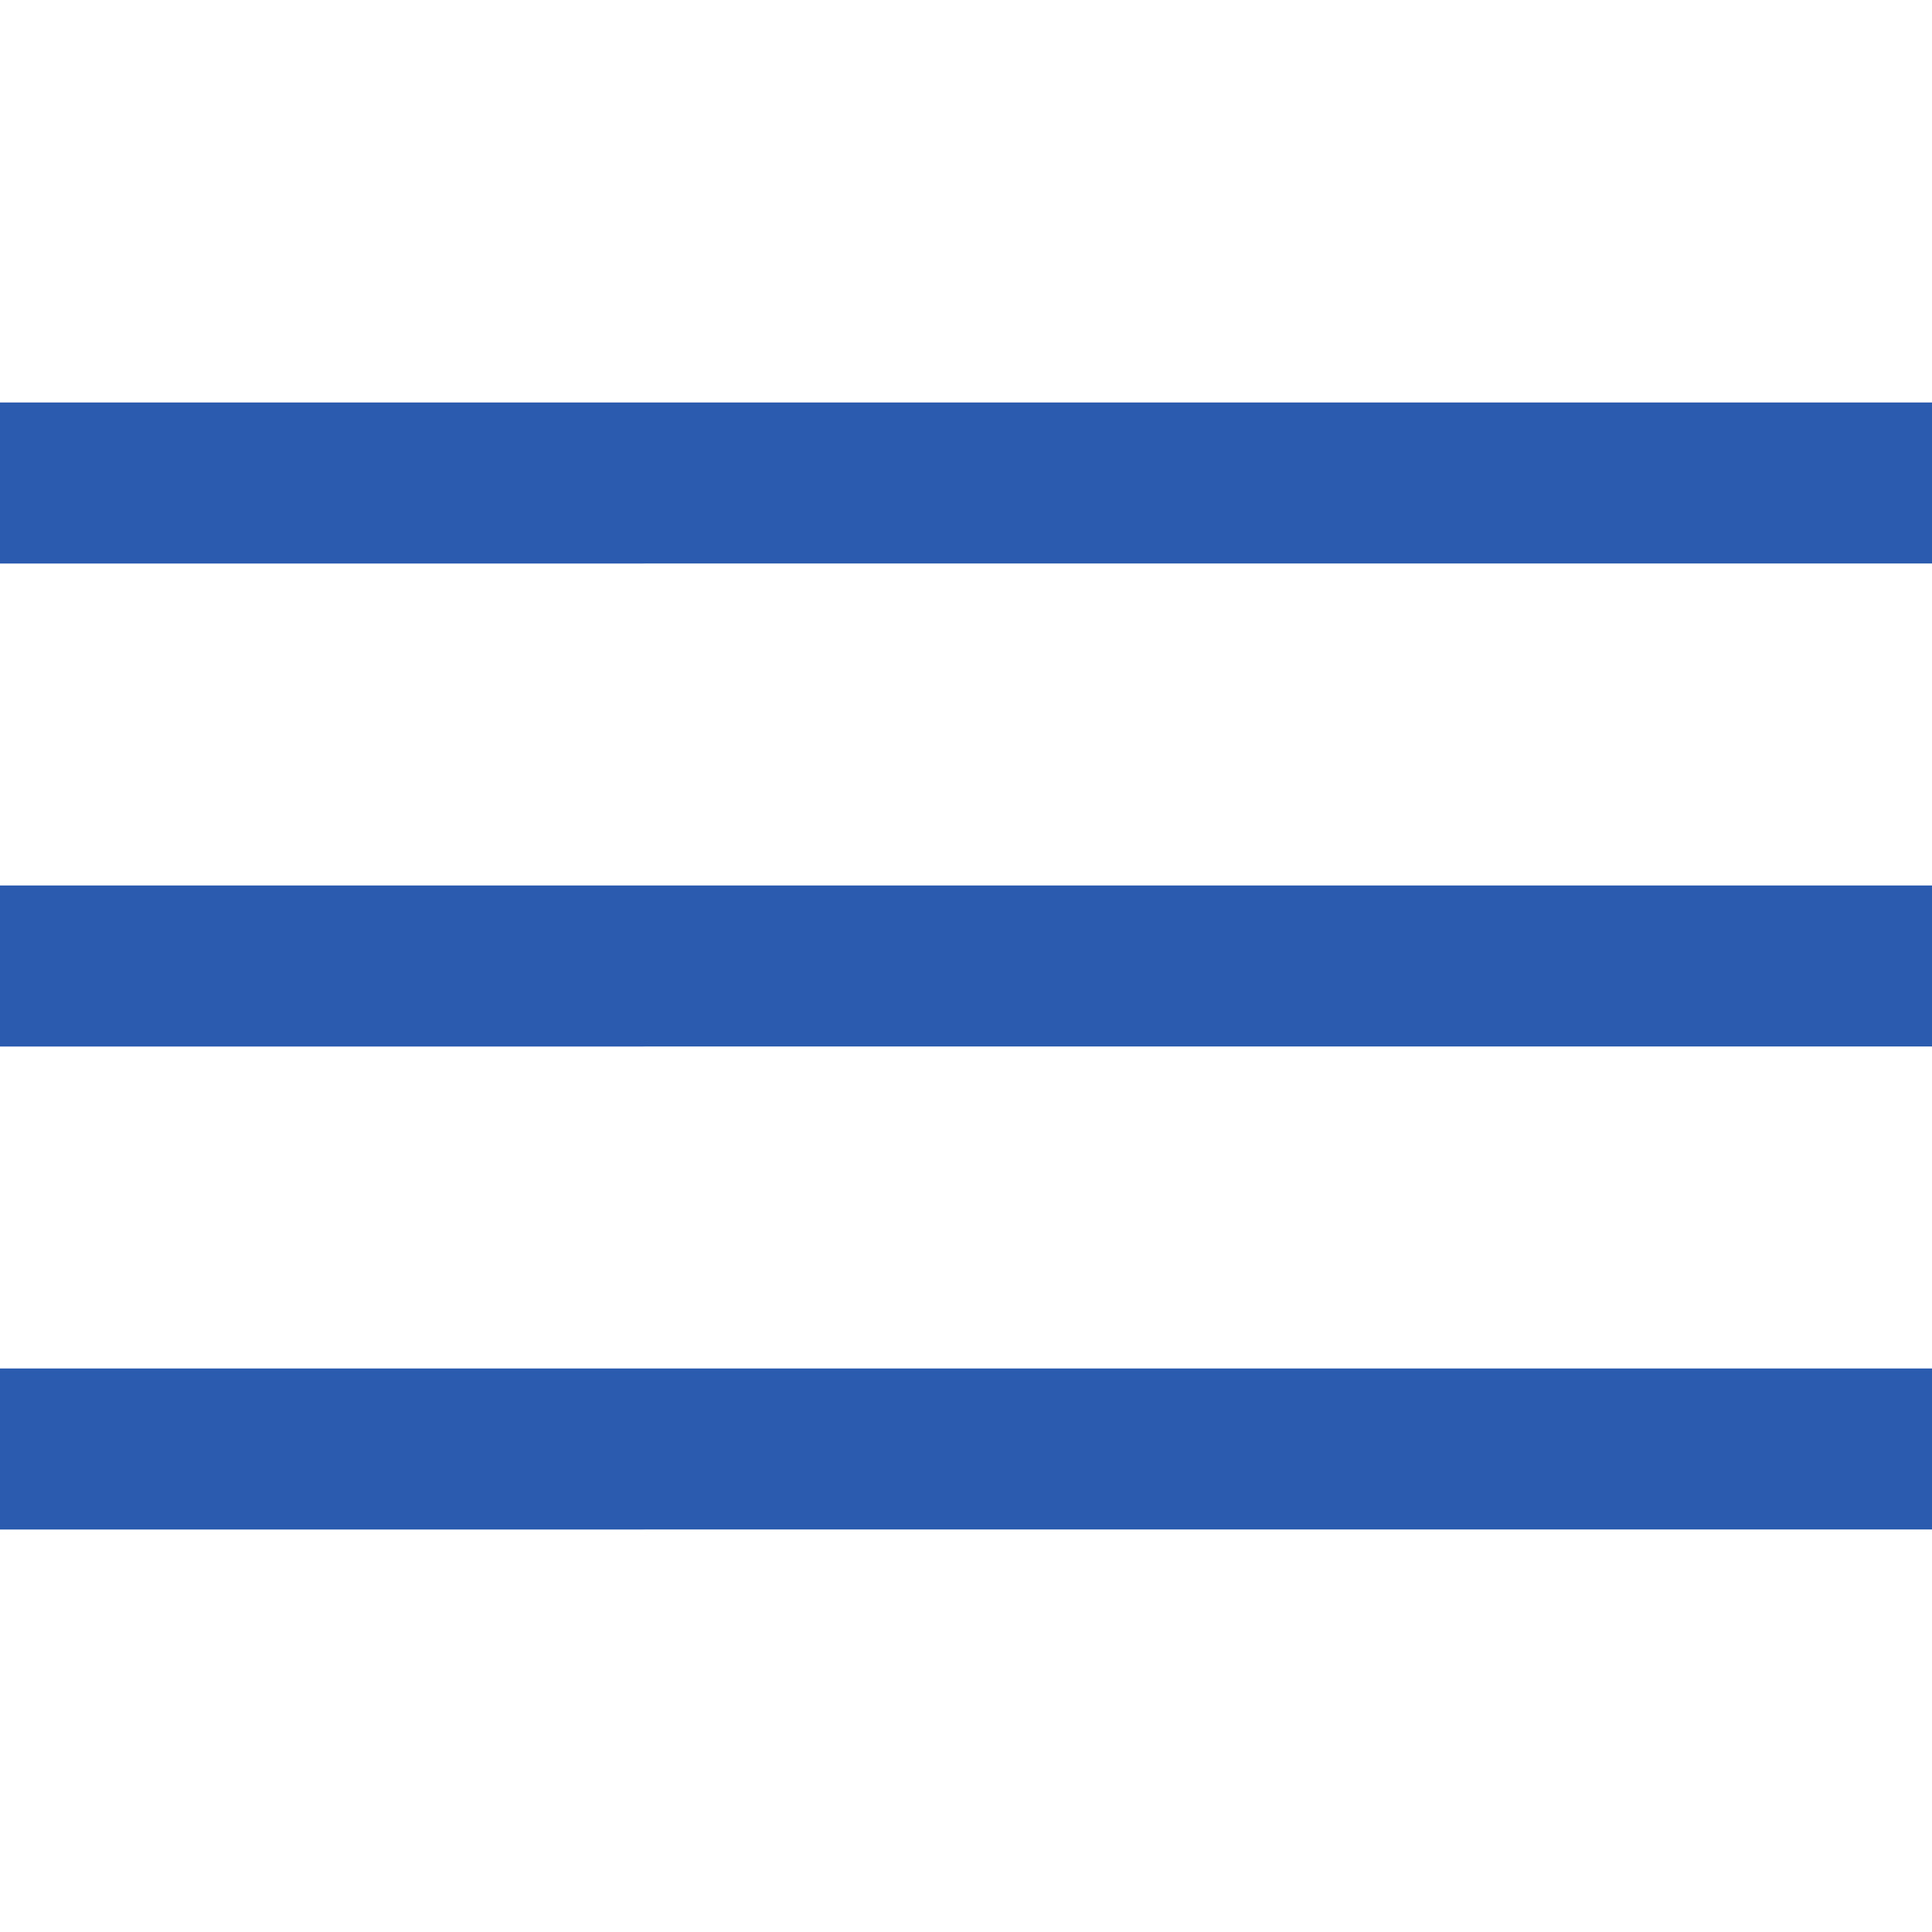
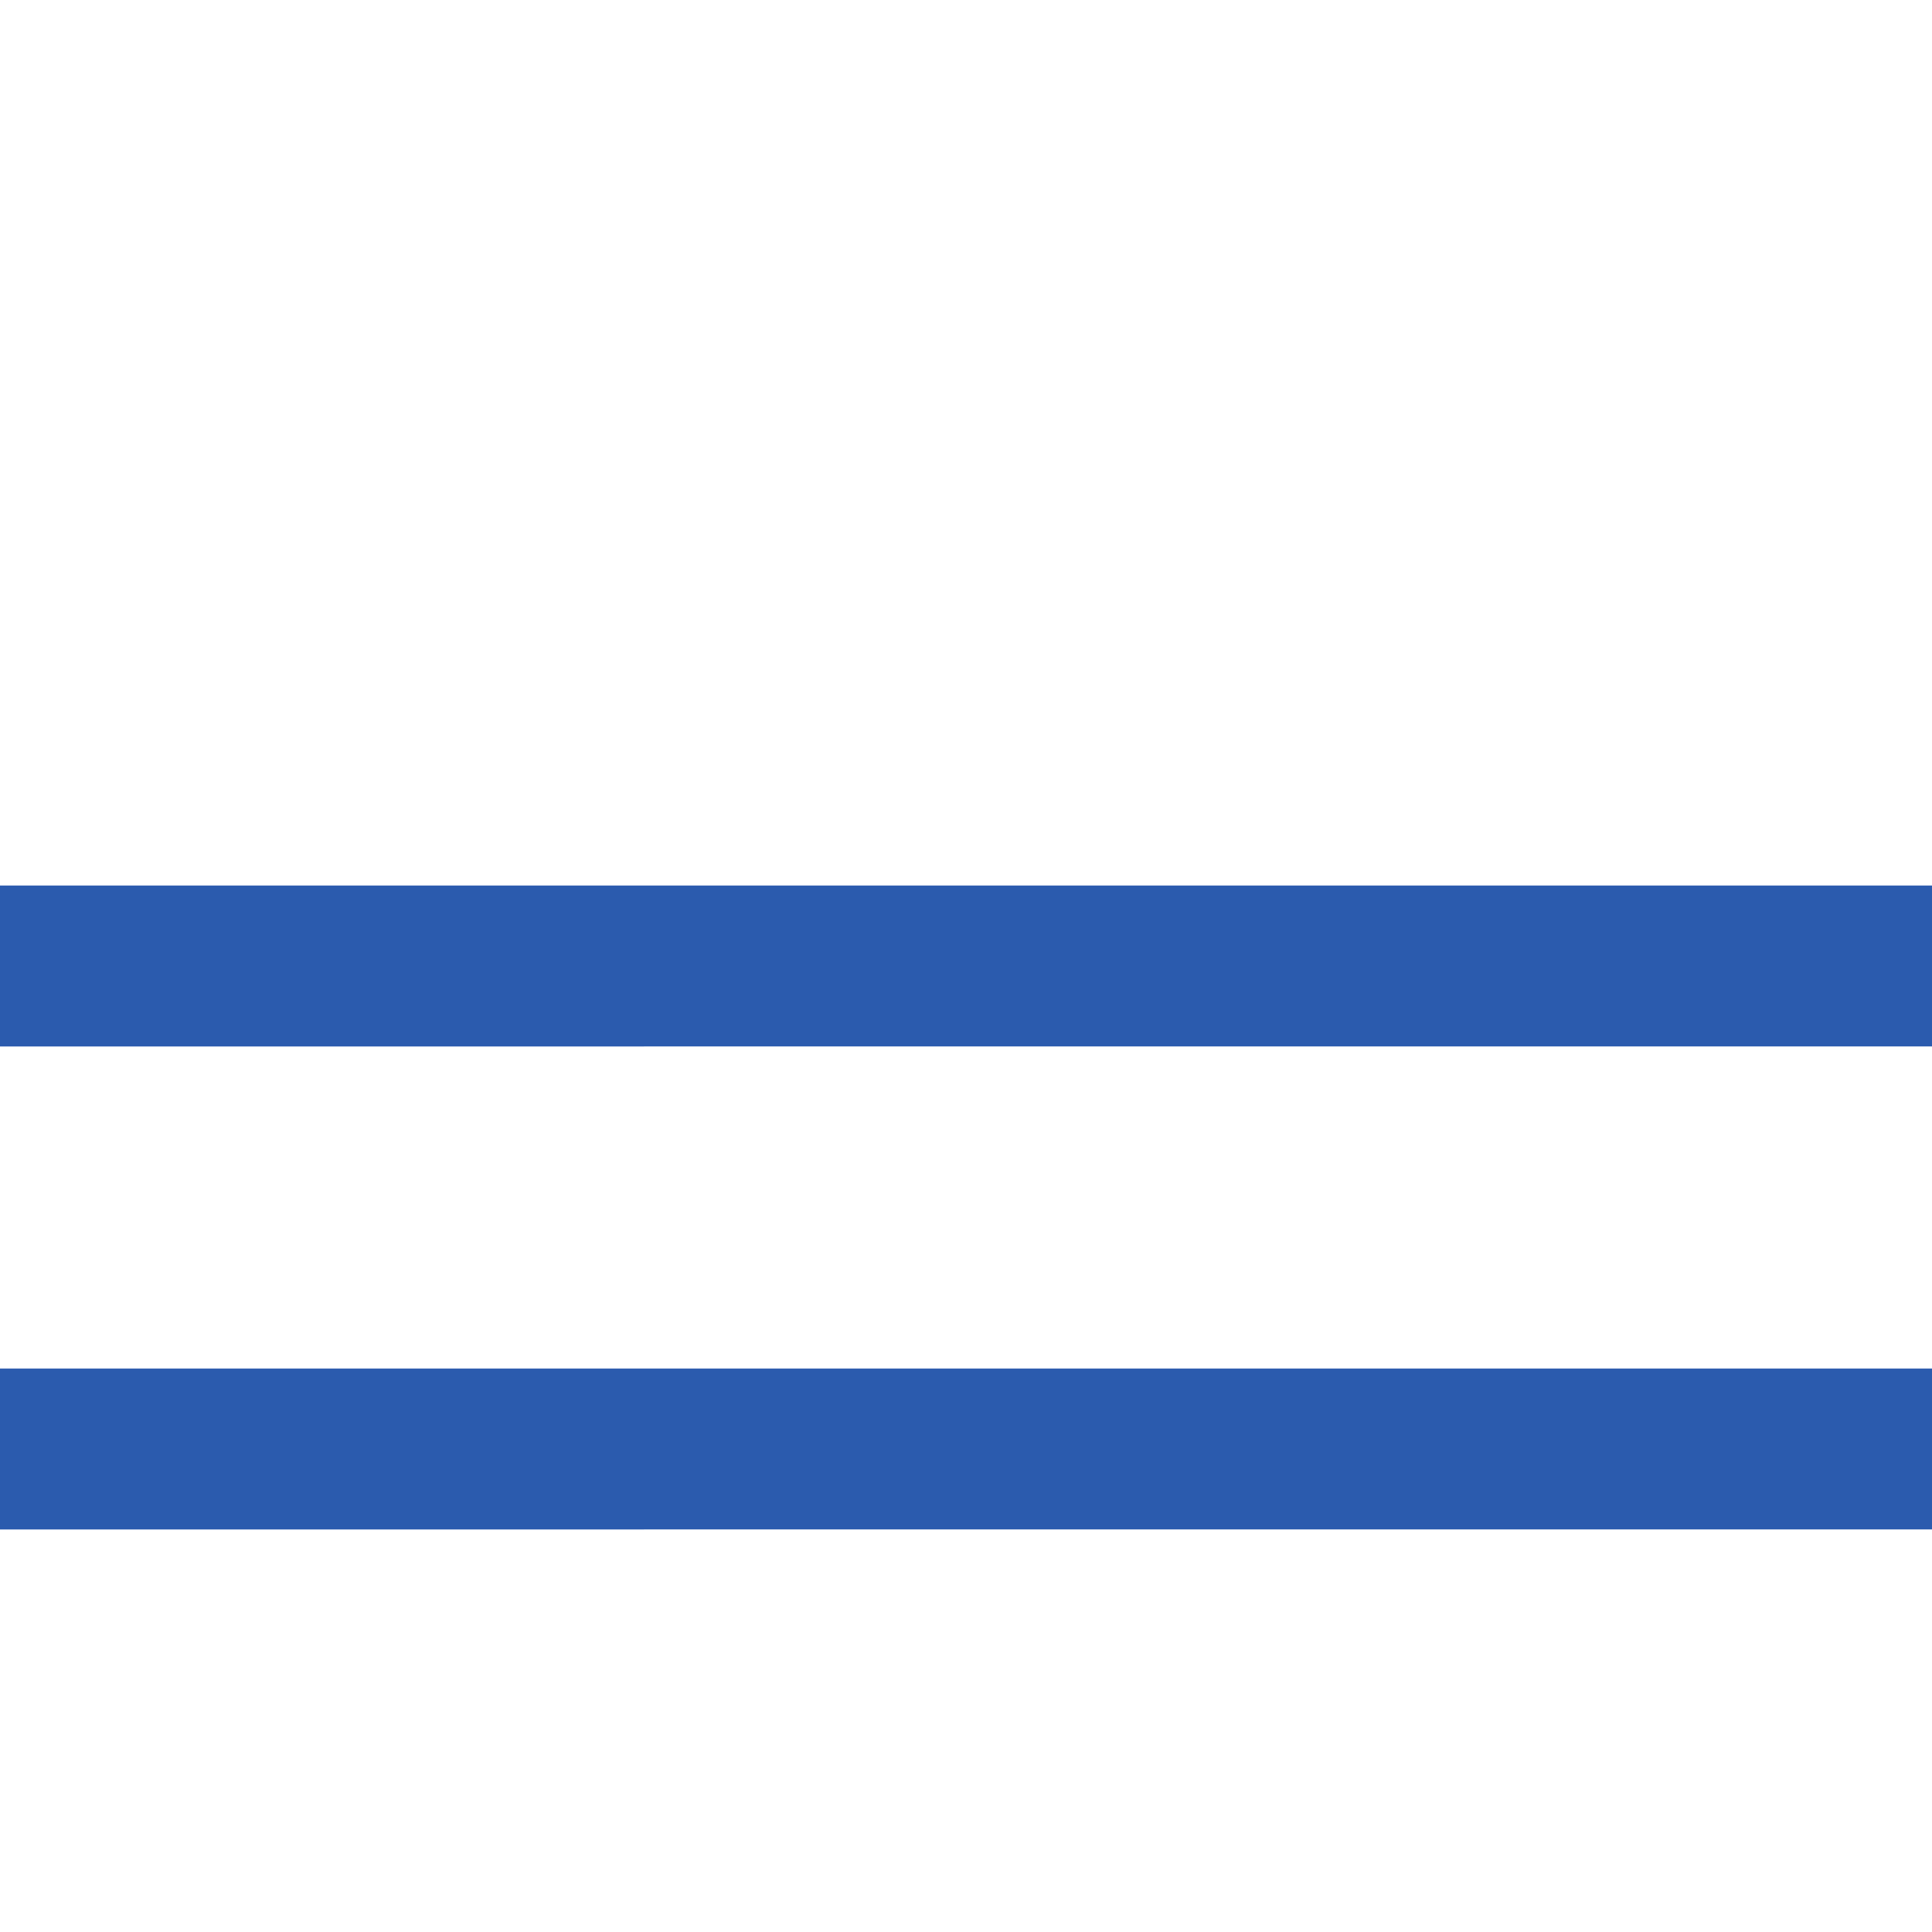
<svg xmlns="http://www.w3.org/2000/svg" width="24" height="24" viewBox="0 0 24 24">
  <g transform="translate(-3935 375)">
-     <rect width="24" height="24" transform="translate(3935 -375)" fill="none" />
-     <path d="M1854,49V47h24v2Zm0-6V41h24v2Zm0-6V35h24v2Z" transform="translate(2081 -405)" fill="#2b5bae" />
+     <path d="M1854,49V47h24v2Zm0-6V41h24v2m0-6V35h24v2Z" transform="translate(2081 -405)" fill="#2b5bae" />
  </g>
</svg>